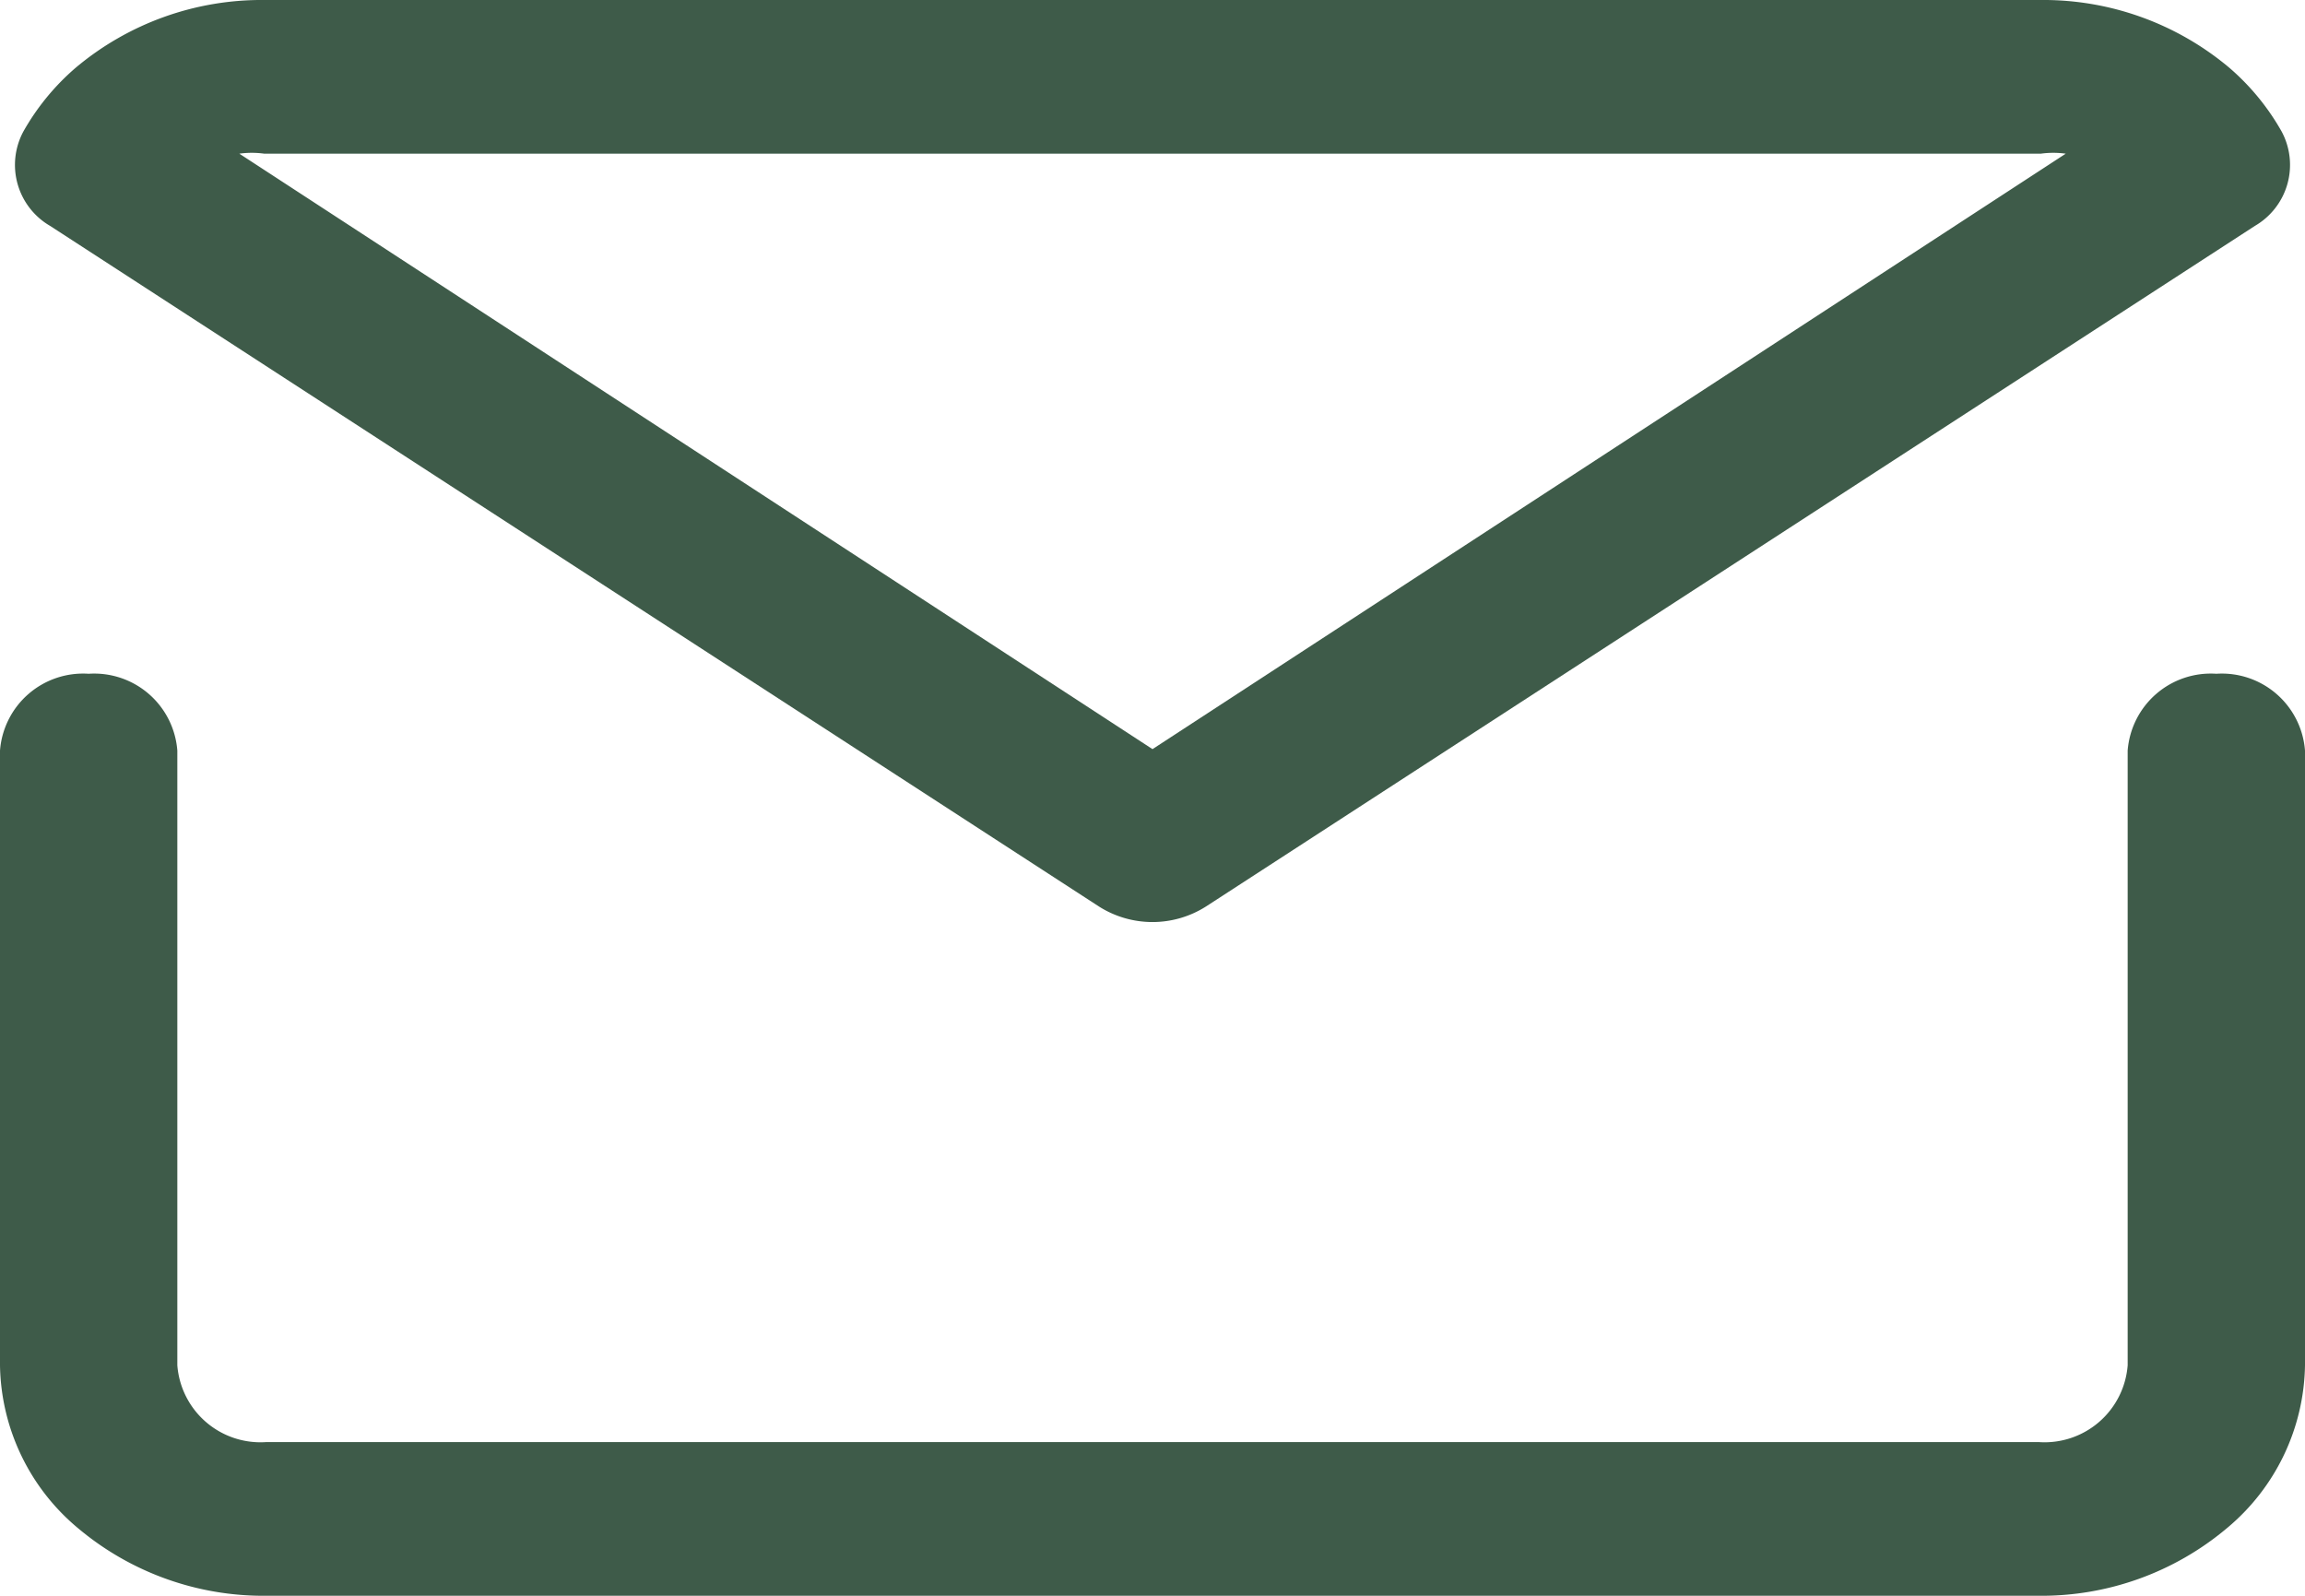
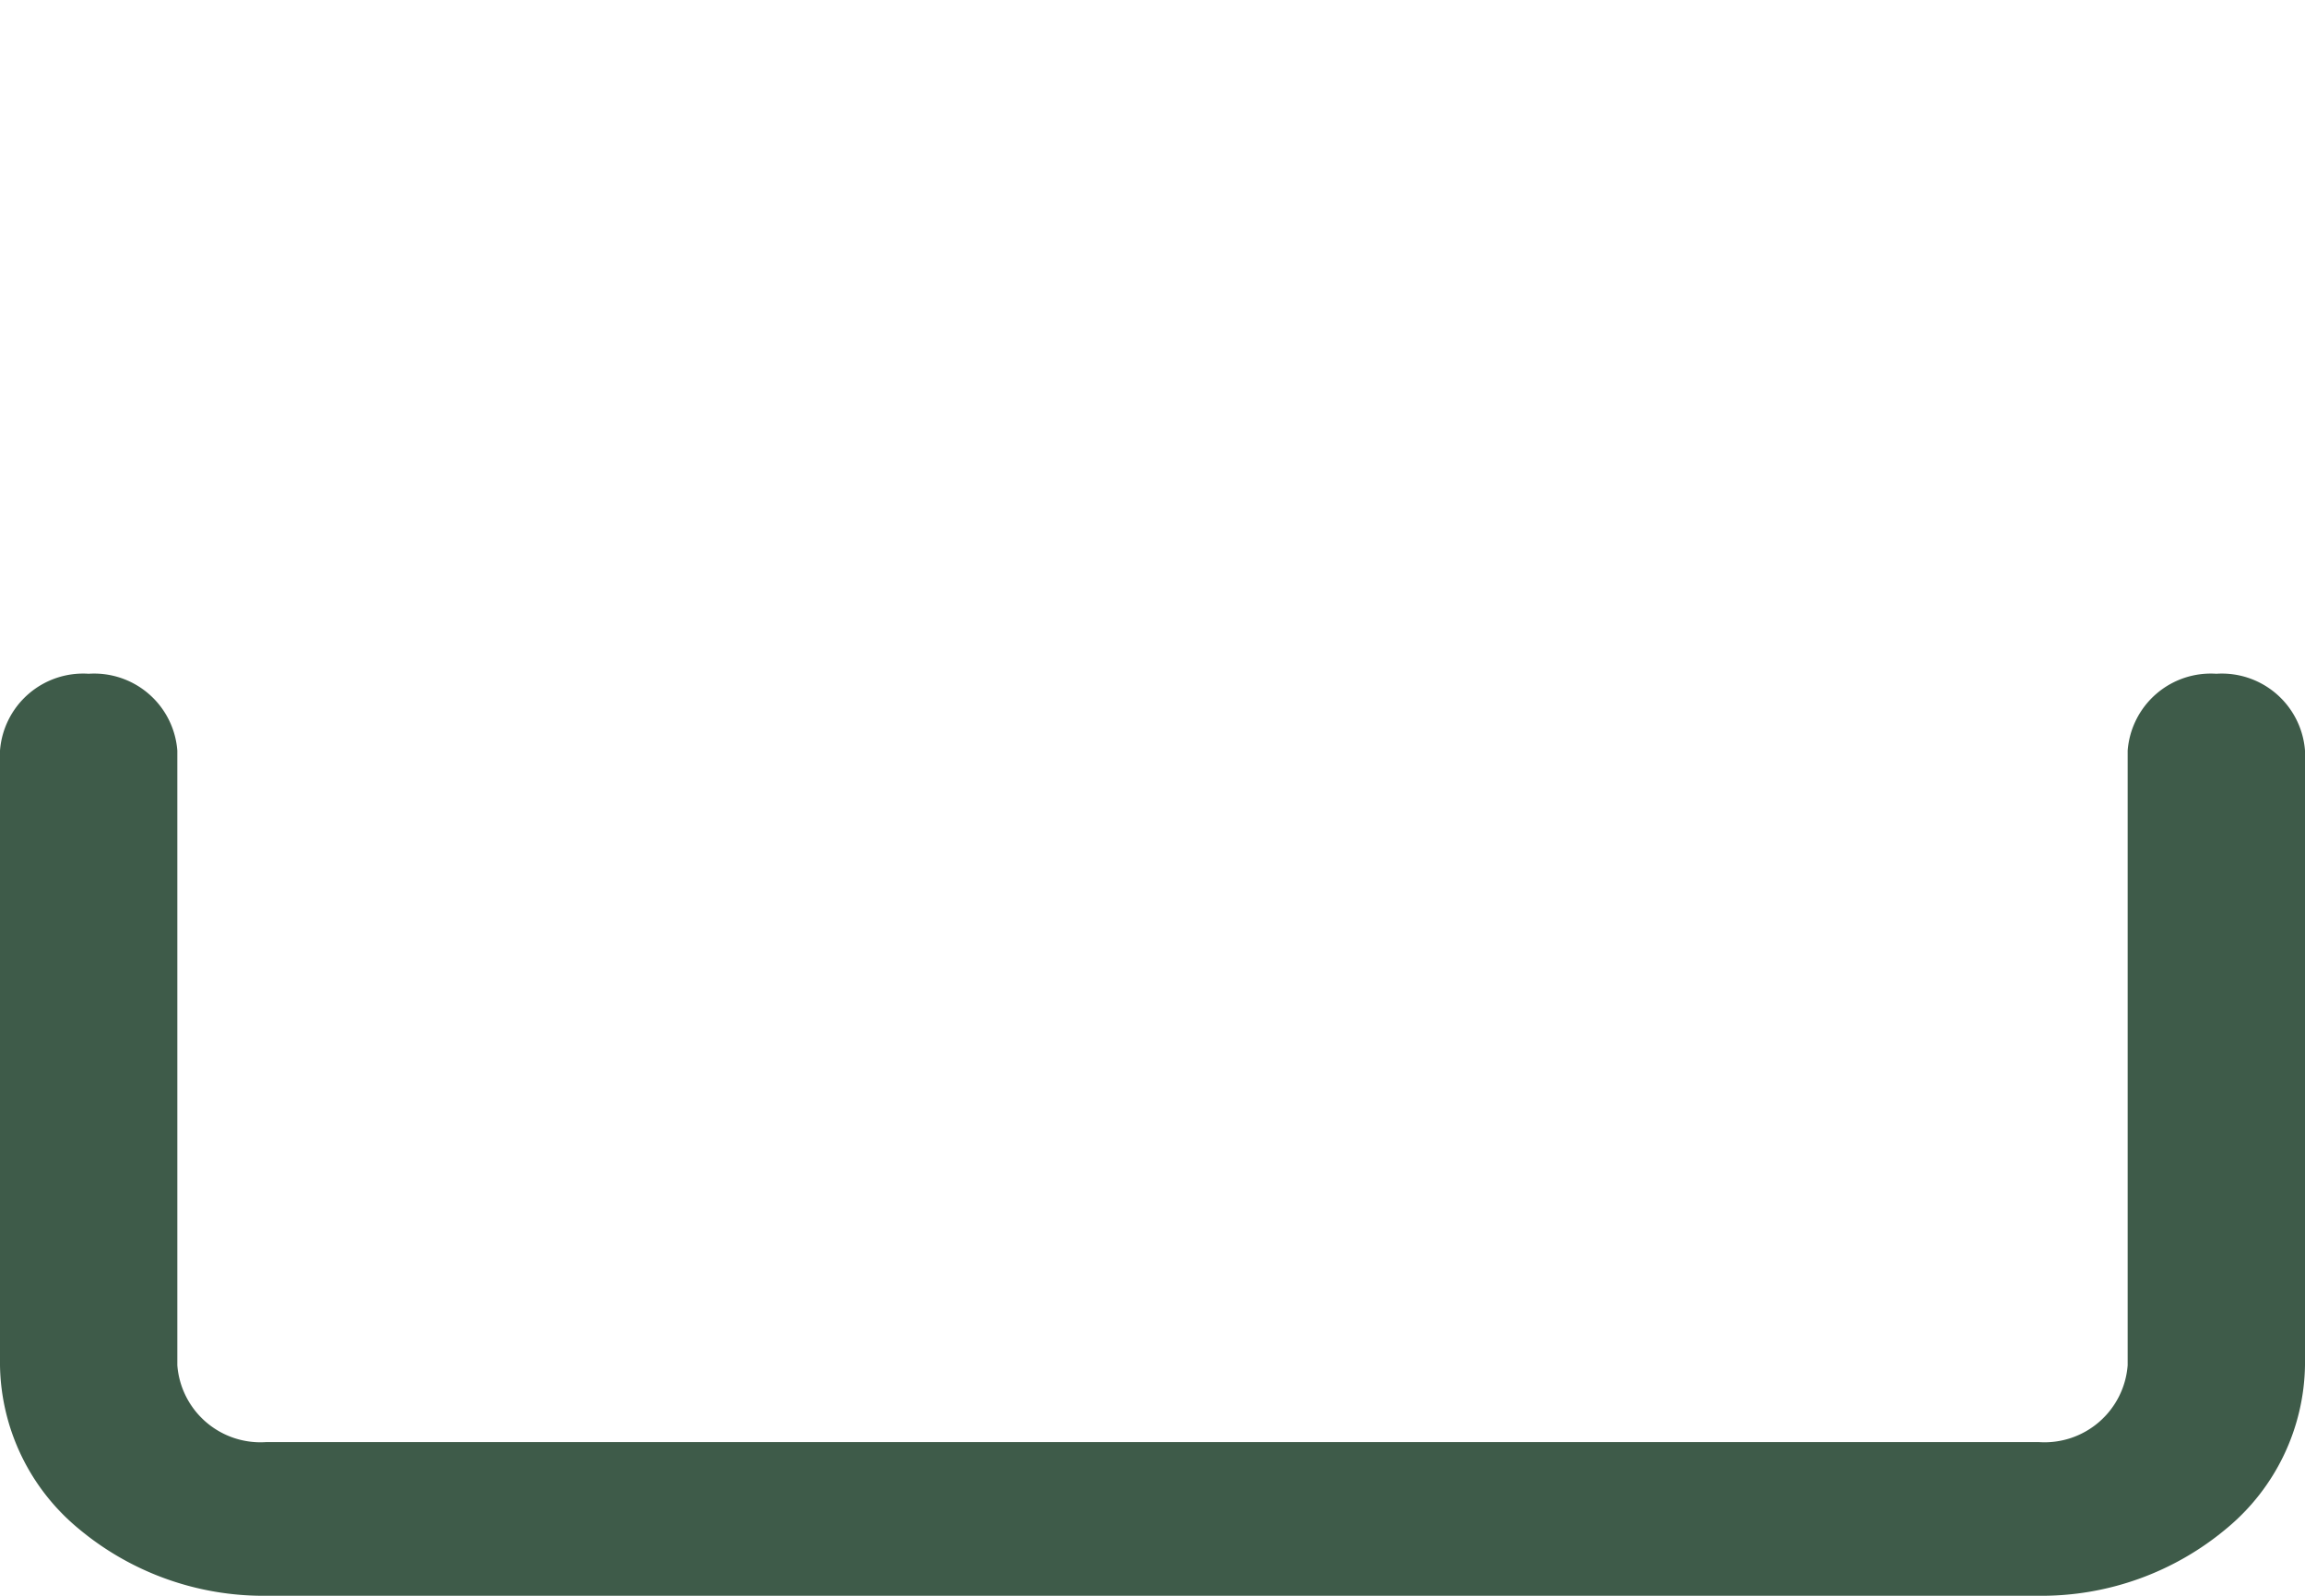
<svg xmlns="http://www.w3.org/2000/svg" id="mail_email_e-mail_letter" data-name="mail email e-mail letter" width="30" height="20.769" viewBox="0 0 30 20.769">
  <path id="Caminho_10013" data-name="Caminho 10013" d="M31.846,13a1.085,1.085,0,0,0-1.154,1v8a1.085,1.085,0,0,1-1.154,1H6.462a1.085,1.085,0,0,1-1.154-1V14a1.085,1.085,0,0,0-1.154-1A1.085,1.085,0,0,0,3,14v8a2.813,2.813,0,0,0,1.015,2.12A3.748,3.748,0,0,0,6.462,25H29.538a3.748,3.748,0,0,0,2.446-.88A2.813,2.813,0,0,0,33,22V14A1.085,1.085,0,0,0,31.846,13Z" transform="translate(-3 -4.231)" fill="#3e5b49" />
-   <path id="Caminho_10014" data-name="Caminho 10014" d="M17.306,18.8a1.3,1.3,0,0,0,1.387,0L32.348,9.94a.918.918,0,0,0,.347-1.23,3.109,3.109,0,0,0-.682-.83A3.76,3.76,0,0,0,29.562,7H6.438a3.76,3.76,0,0,0-2.451.88,3.109,3.109,0,0,0-.682.83.918.918,0,0,0,.347,1.23ZM6.438,9H29.562a1.2,1.2,0,0,1,.324,0L18,16.75,6.115,9a1.2,1.2,0,0,1,.324,0Z" transform="translate(-3 -7)" fill="#3e5b49" />
</svg>